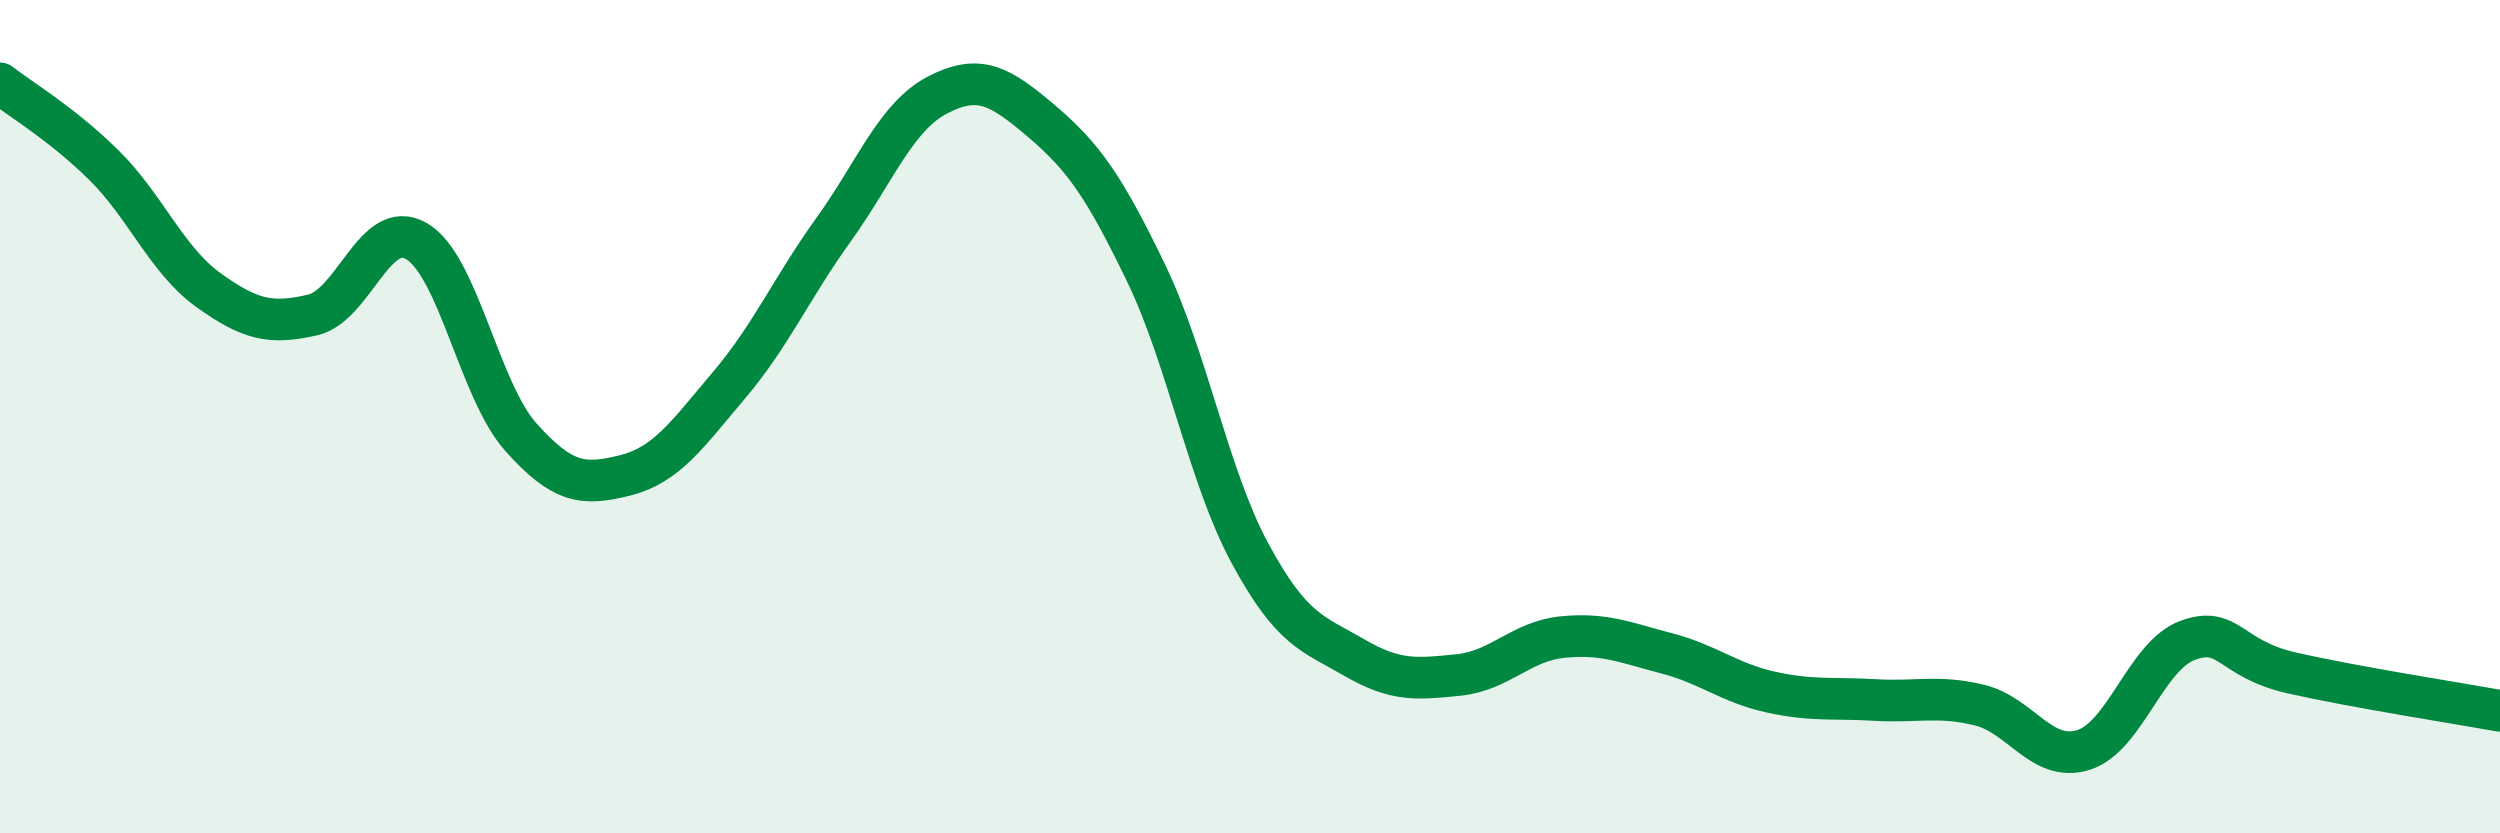
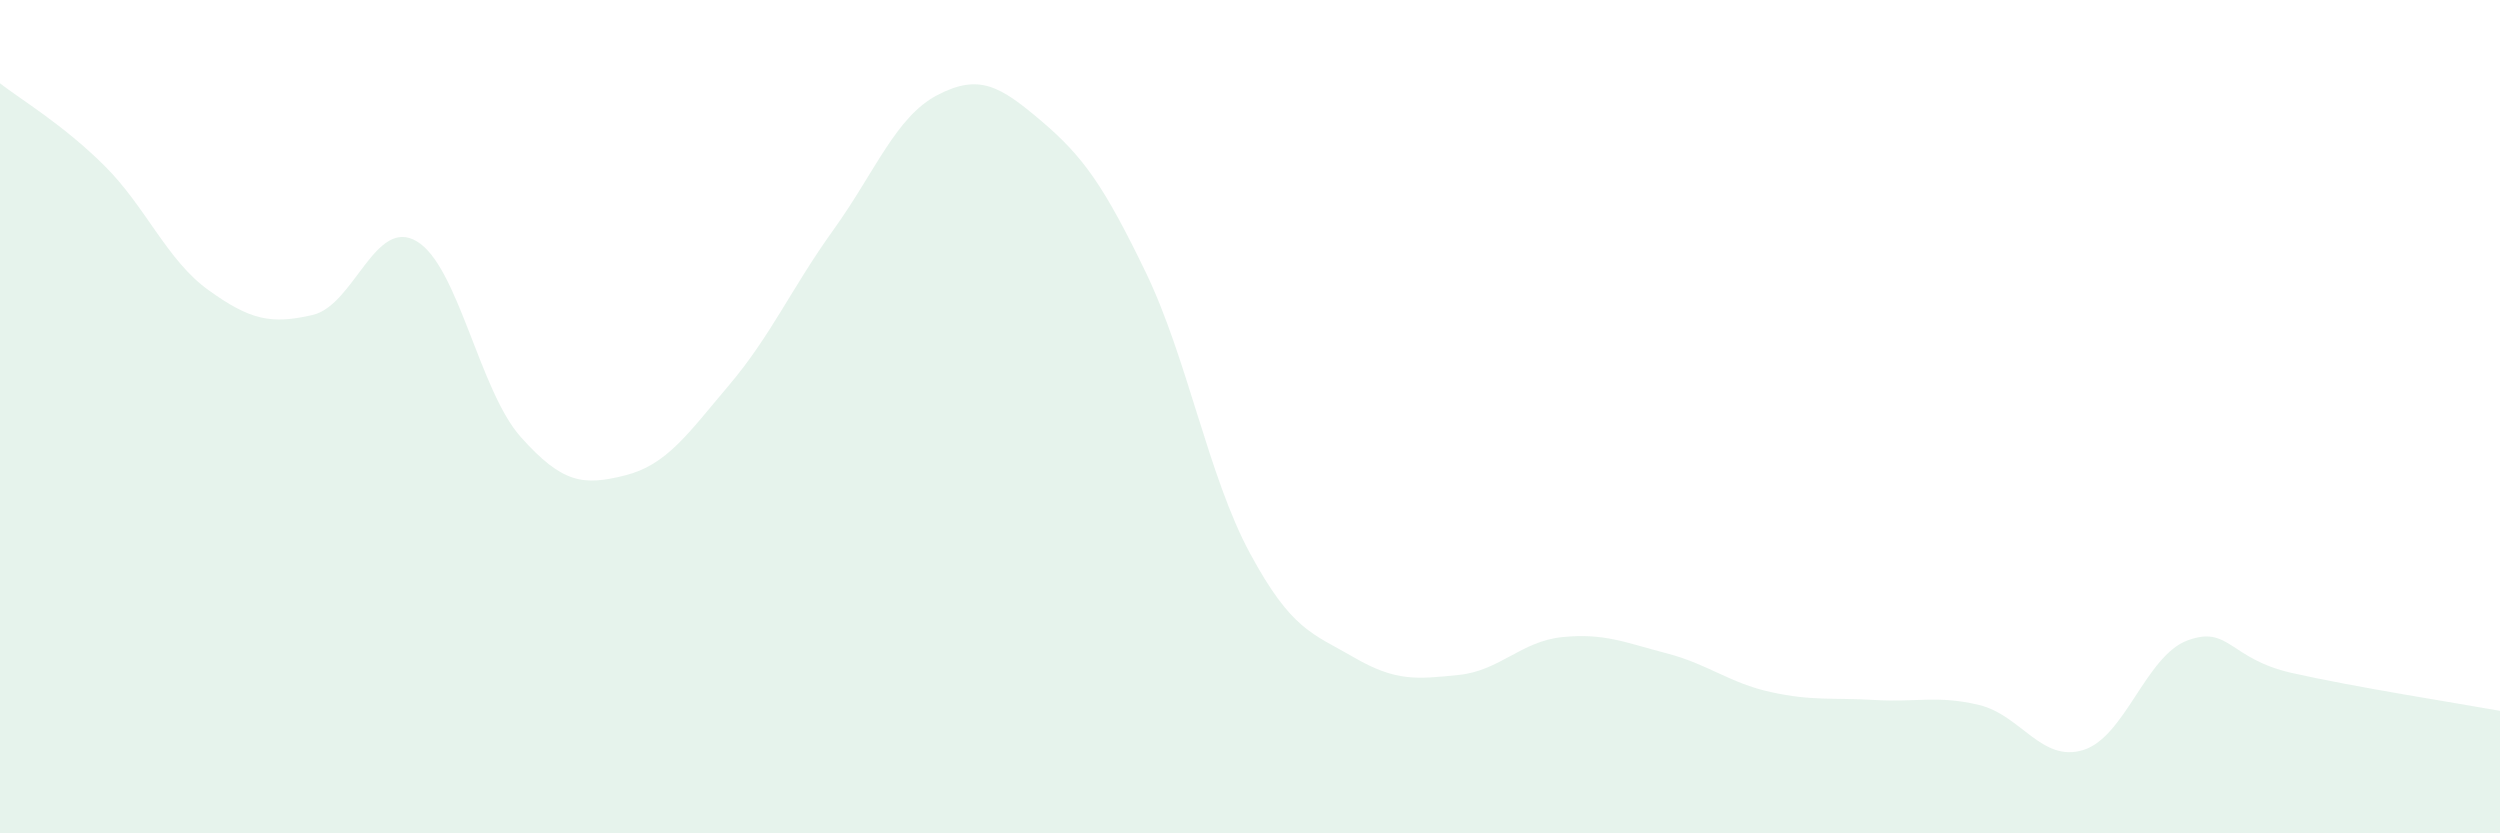
<svg xmlns="http://www.w3.org/2000/svg" width="60" height="20" viewBox="0 0 60 20">
  <path d="M 0,2 C 0.5,2.39 1.5,2.98 2.5,3.97 C 3.5,4.96 4,6.24 5,6.96 C 6,7.68 6.5,7.79 7.5,7.56 C 8.5,7.33 9,5.2 10,5.79 C 11,6.38 11.5,9.37 12.5,10.49 C 13.5,11.61 14,11.66 15,11.41 C 16,11.16 16.5,10.42 17.5,9.24 C 18.5,8.06 19,6.91 20,5.52 C 21,4.13 21.5,2.8 22.5,2.28 C 23.5,1.76 24,2.06 25,2.91 C 26,3.76 26.5,4.47 27.5,6.54 C 28.5,8.61 29,11.43 30,13.28 C 31,15.13 31.5,15.2 32.5,15.78 C 33.5,16.36 34,16.3 35,16.2 C 36,16.1 36.5,15.39 37.5,15.29 C 38.5,15.19 39,15.42 40,15.68 C 41,15.94 41.5,16.39 42.5,16.61 C 43.5,16.83 44,16.74 45,16.8 C 46,16.86 46.5,16.68 47.5,16.92 C 48.5,17.16 49,18.31 50,18 C 51,17.69 51.5,15.74 52.5,15.37 C 53.5,15 53.5,15.81 55,16.15 C 56.5,16.49 59,16.88 60,17.06L60 20L0 20Z" fill="#008740" opacity="0.1" stroke-linecap="round" stroke-linejoin="round" />
-   <path d="M 0,2 C 0.5,2.39 1.5,2.98 2.5,3.97 C 3.5,4.96 4,6.24 5,6.96 C 6,7.68 6.5,7.79 7.5,7.56 C 8.5,7.33 9,5.2 10,5.79 C 11,6.38 11.5,9.37 12.5,10.49 C 13.5,11.61 14,11.66 15,11.41 C 16,11.16 16.5,10.42 17.5,9.24 C 18.5,8.06 19,6.91 20,5.52 C 21,4.13 21.5,2.8 22.5,2.28 C 23.5,1.76 24,2.06 25,2.91 C 26,3.76 26.5,4.47 27.5,6.54 C 28.5,8.61 29,11.43 30,13.28 C 31,15.13 31.5,15.2 32.5,15.78 C 33.5,16.36 34,16.3 35,16.2 C 36,16.1 36.5,15.39 37.5,15.29 C 38.5,15.19 39,15.42 40,15.68 C 41,15.94 41.5,16.39 42.5,16.61 C 43.5,16.83 44,16.74 45,16.8 C 46,16.86 46.5,16.68 47.5,16.92 C 48.5,17.16 49,18.31 50,18 C 51,17.69 51.5,15.74 52.5,15.37 C 53.5,15 53.5,15.81 55,16.15 C 56.5,16.49 59,16.88 60,17.06" stroke="#008740" stroke-width="1" fill="none" stroke-linecap="round" stroke-linejoin="round" />
</svg>